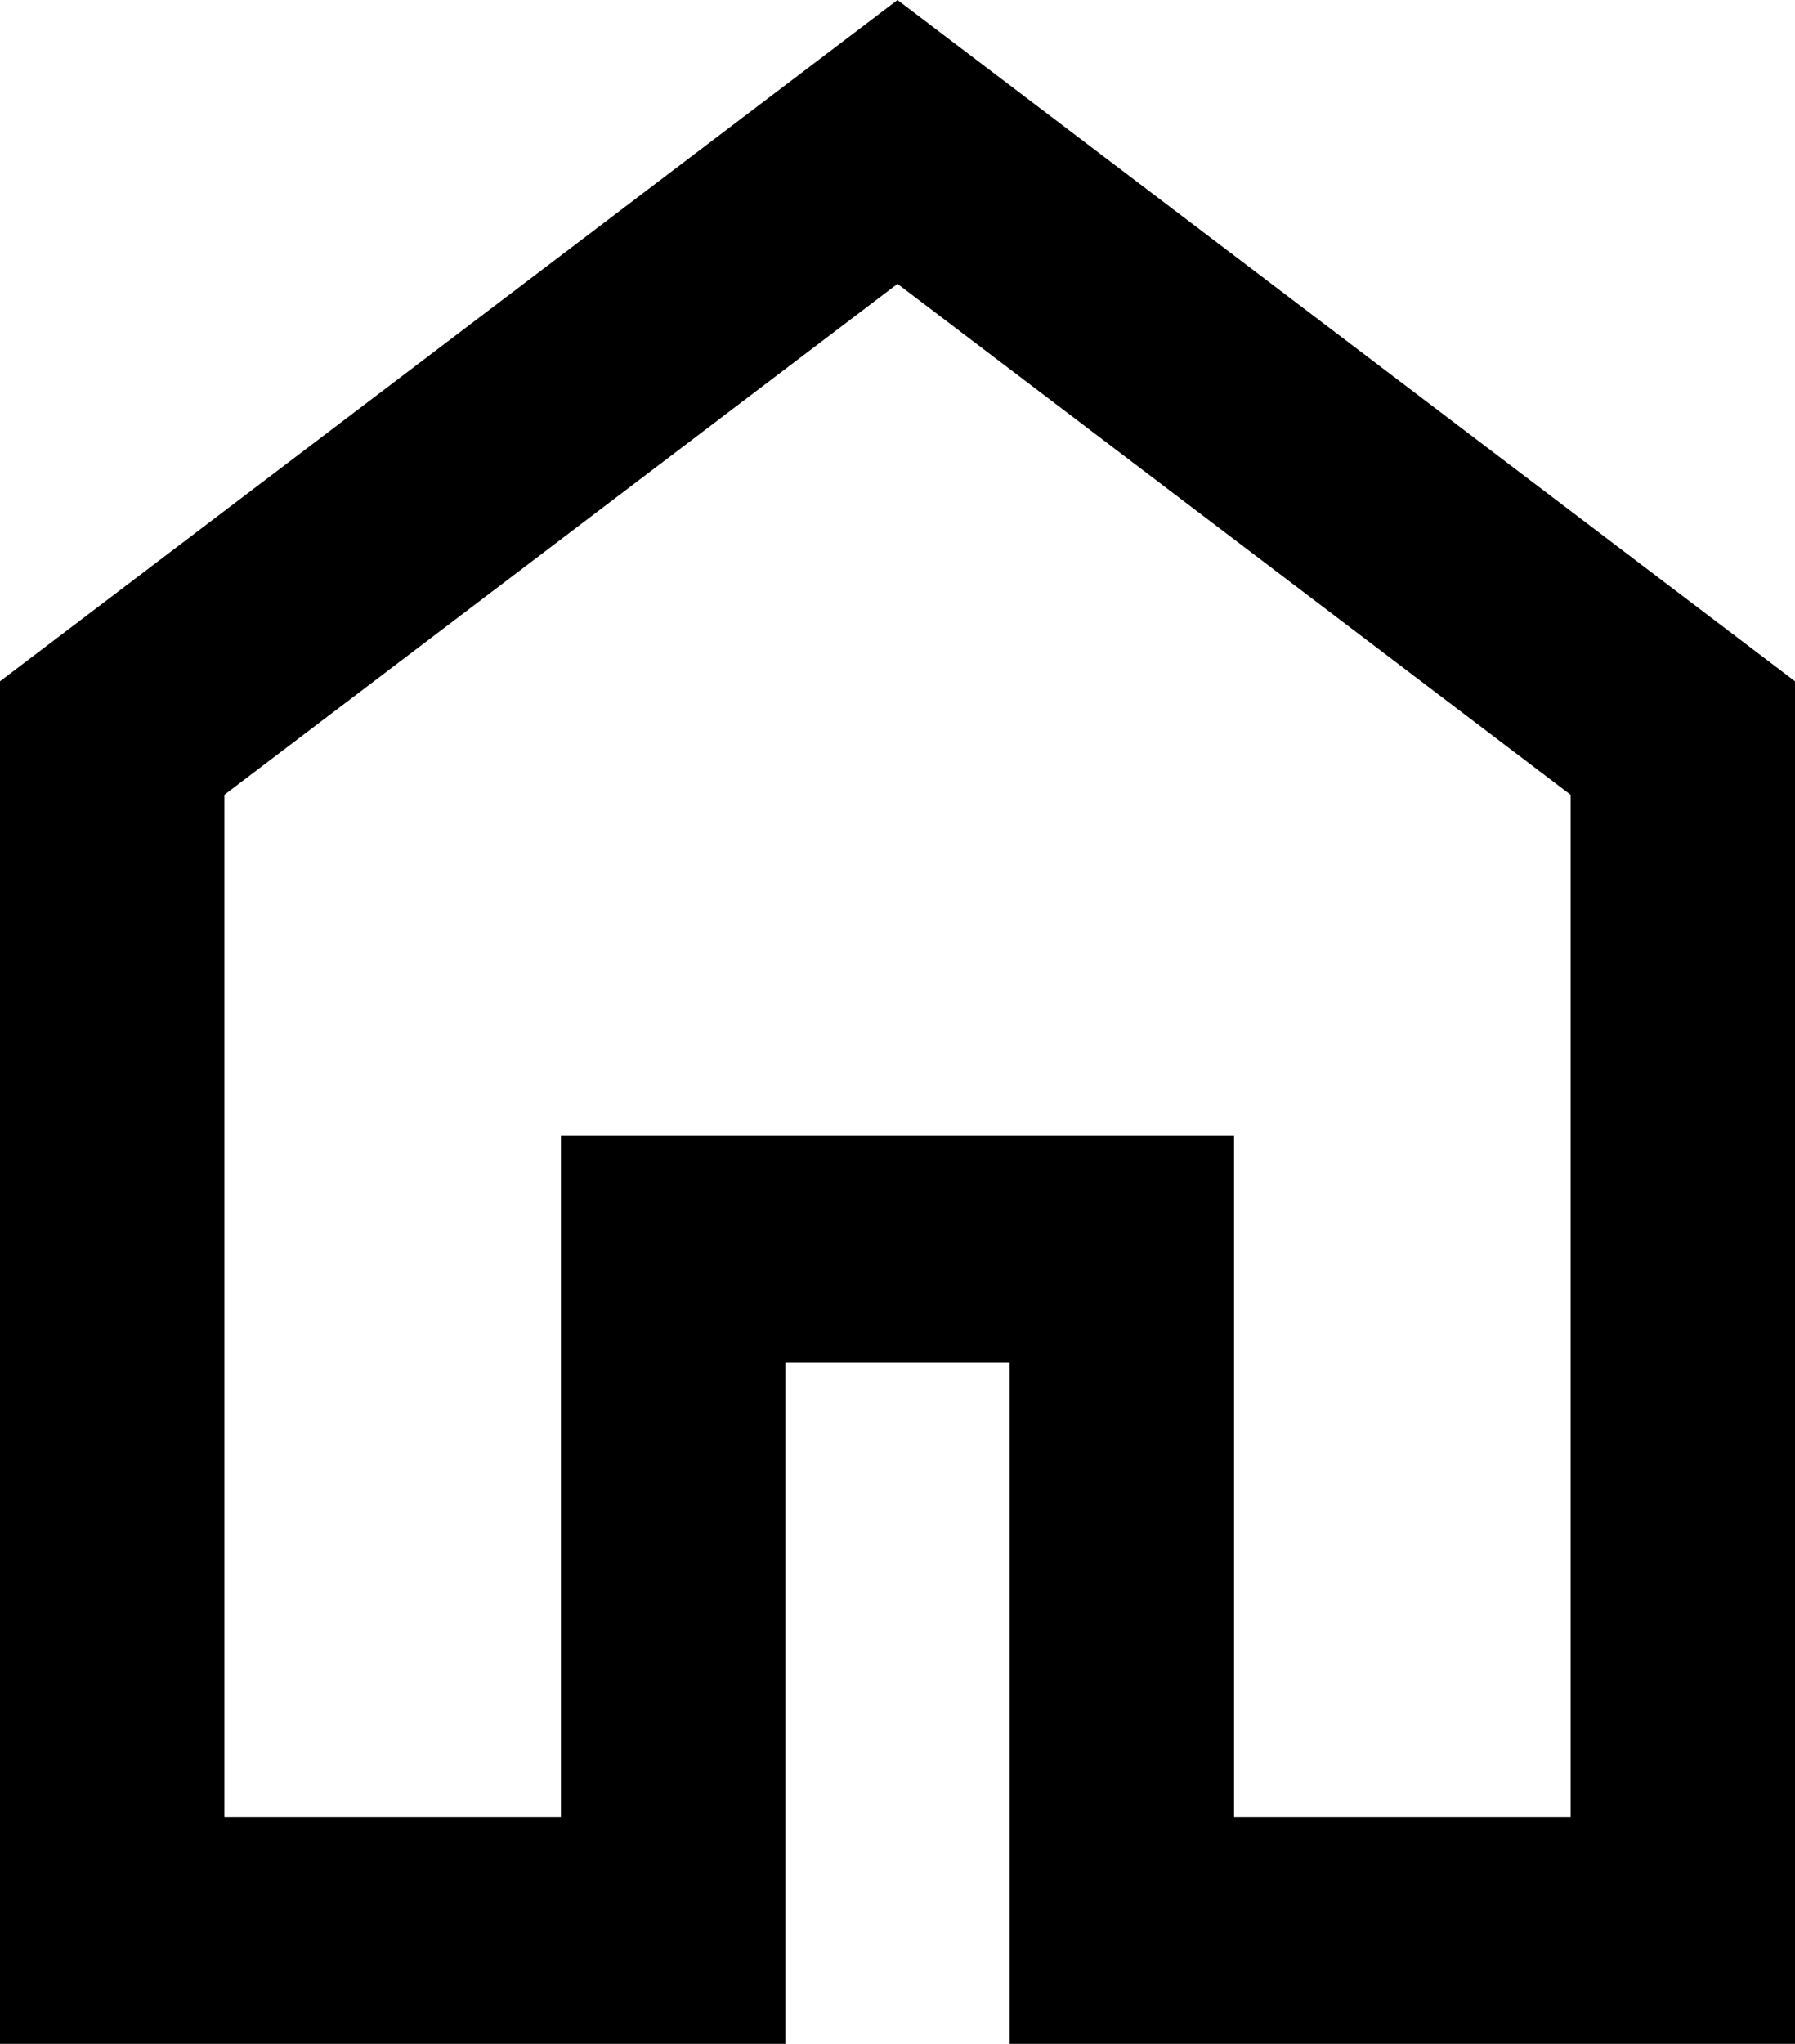
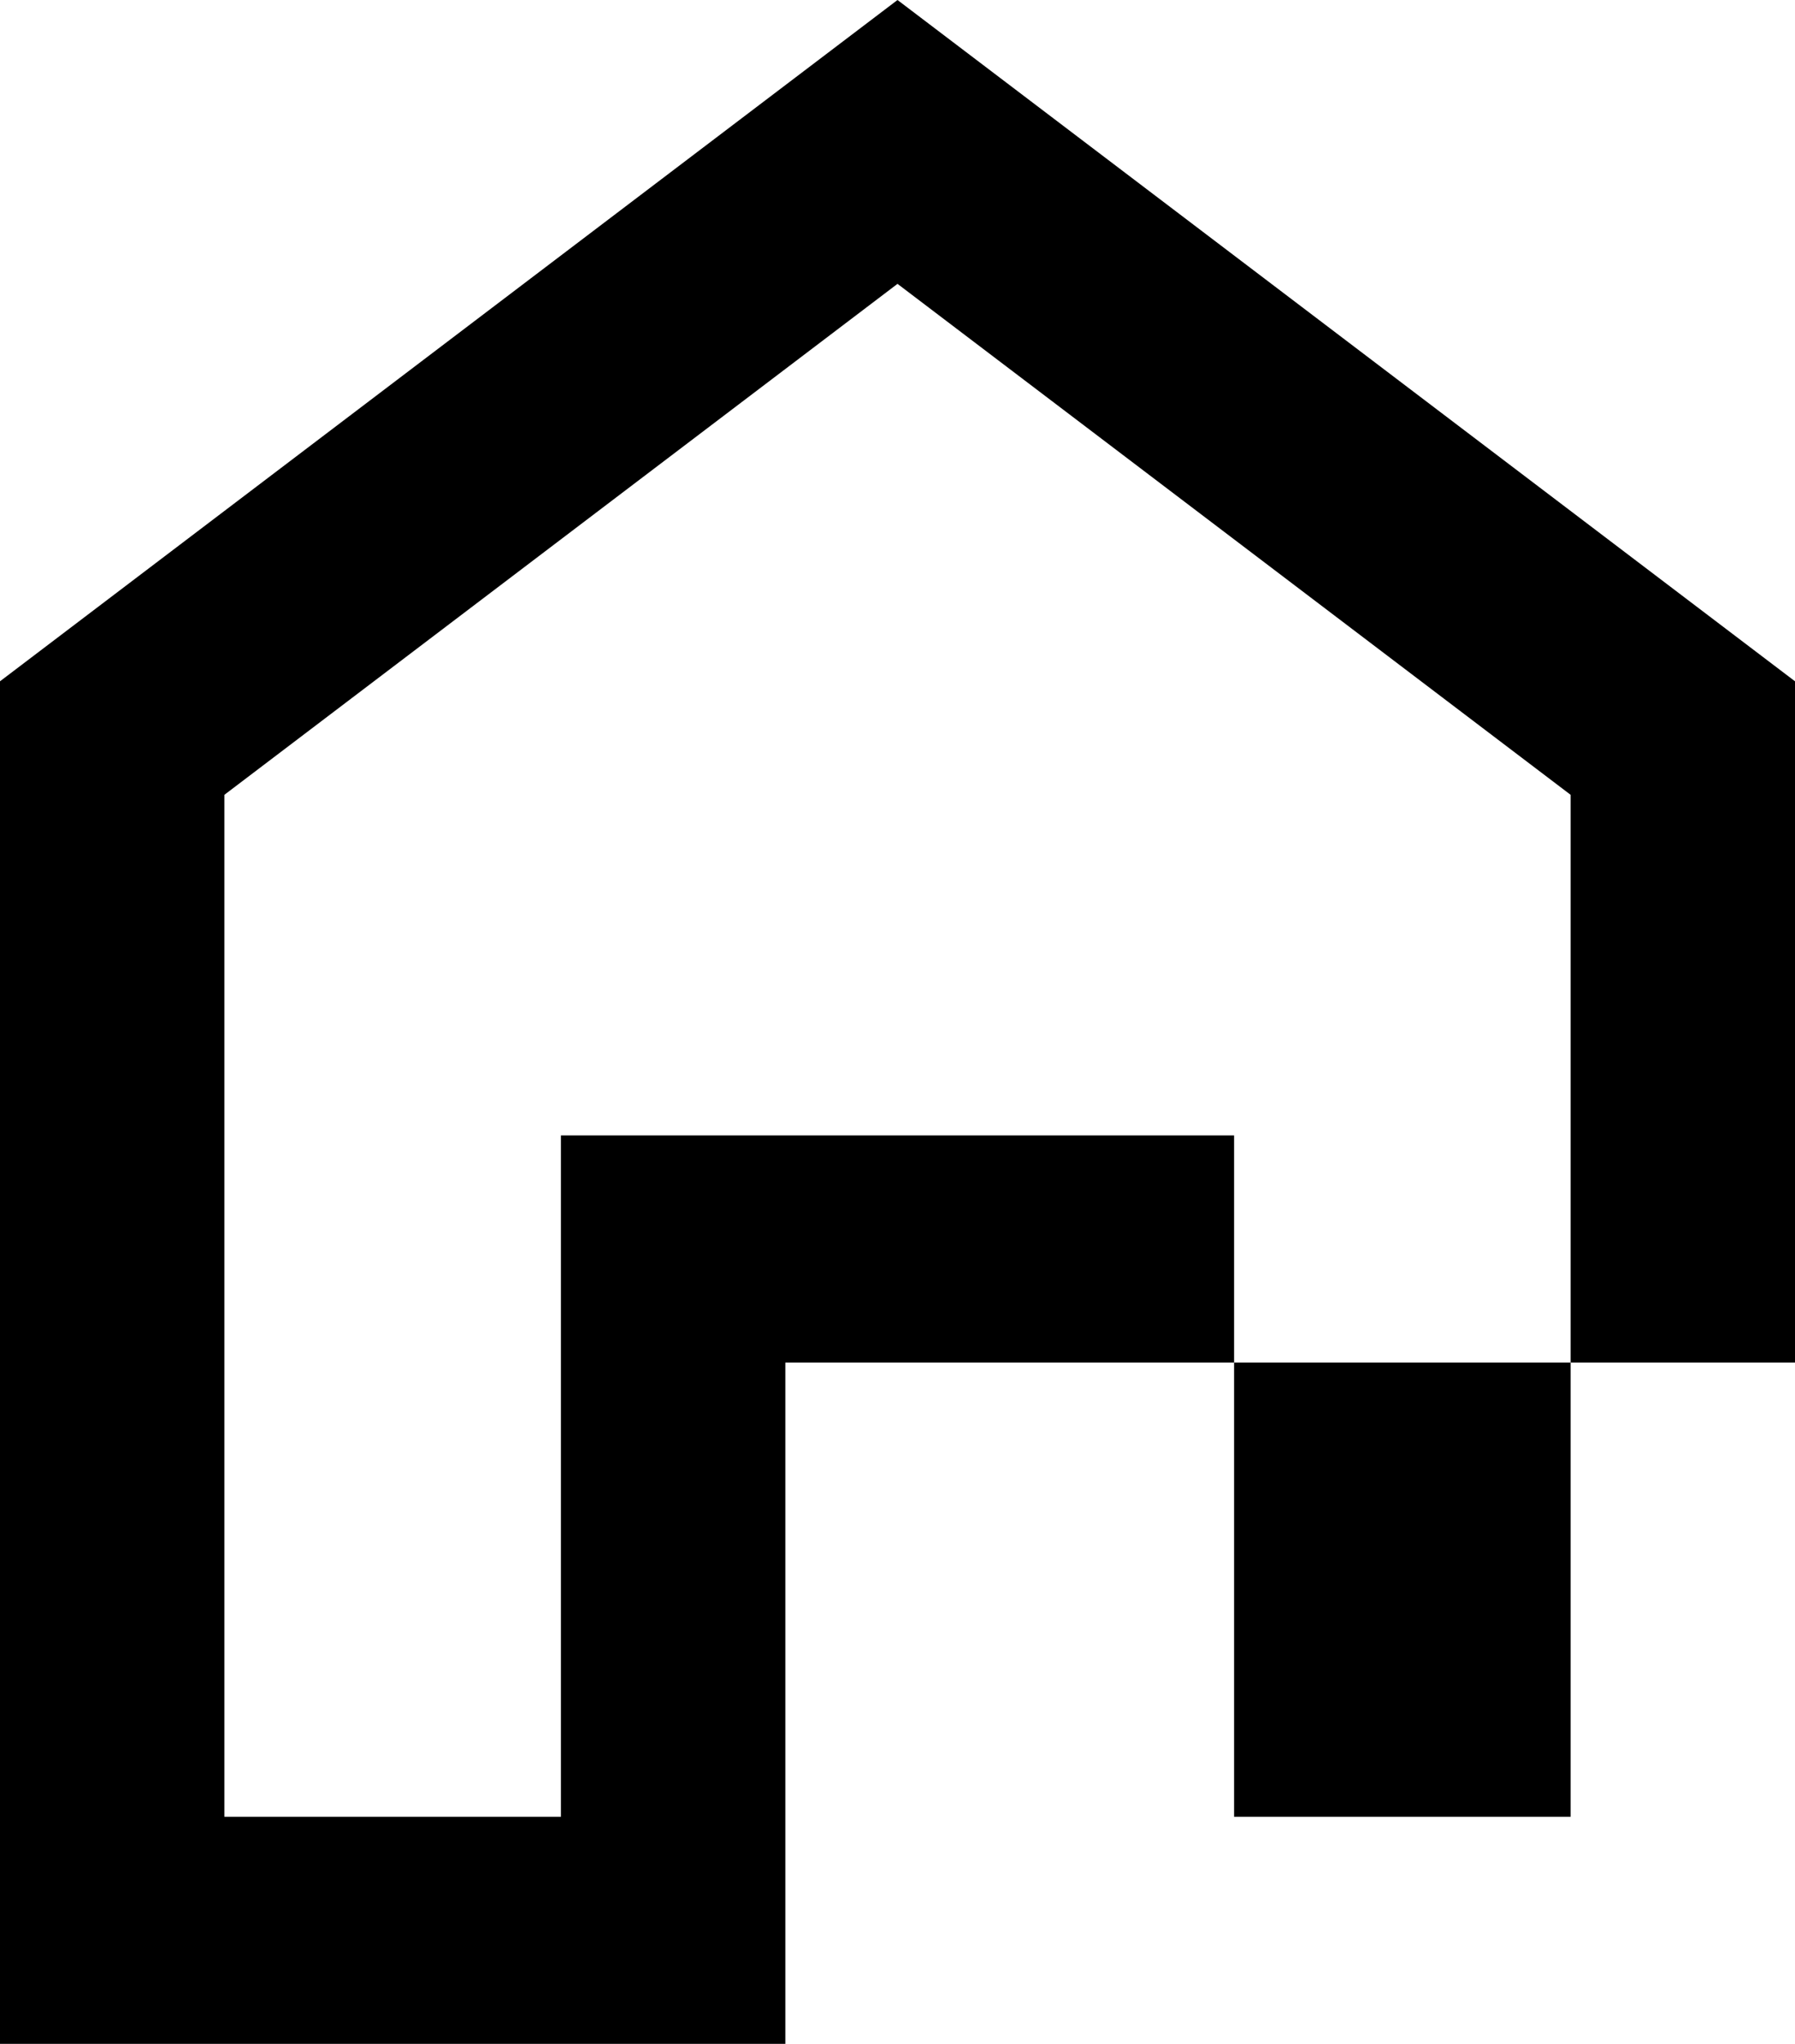
<svg xmlns="http://www.w3.org/2000/svg" width="29" height="33" viewBox="0 0 29 33" fill="none">
-   <path d="M3.625 29.333H9.062V18.333H19.938V29.333H25.375V12.833L14.5 4.583L3.625 12.833V29.333ZM0 33V11L14.5 0L29 11V33H16.312V22H12.688V33H0Z" fill="black" />
+   <path d="M3.625 29.333H9.062V18.333H19.938V29.333H25.375V12.833L14.5 4.583L3.625 12.833V29.333ZM0 33V11L14.5 0L29 11V33V22H12.688V33H0Z" fill="black" />
</svg>